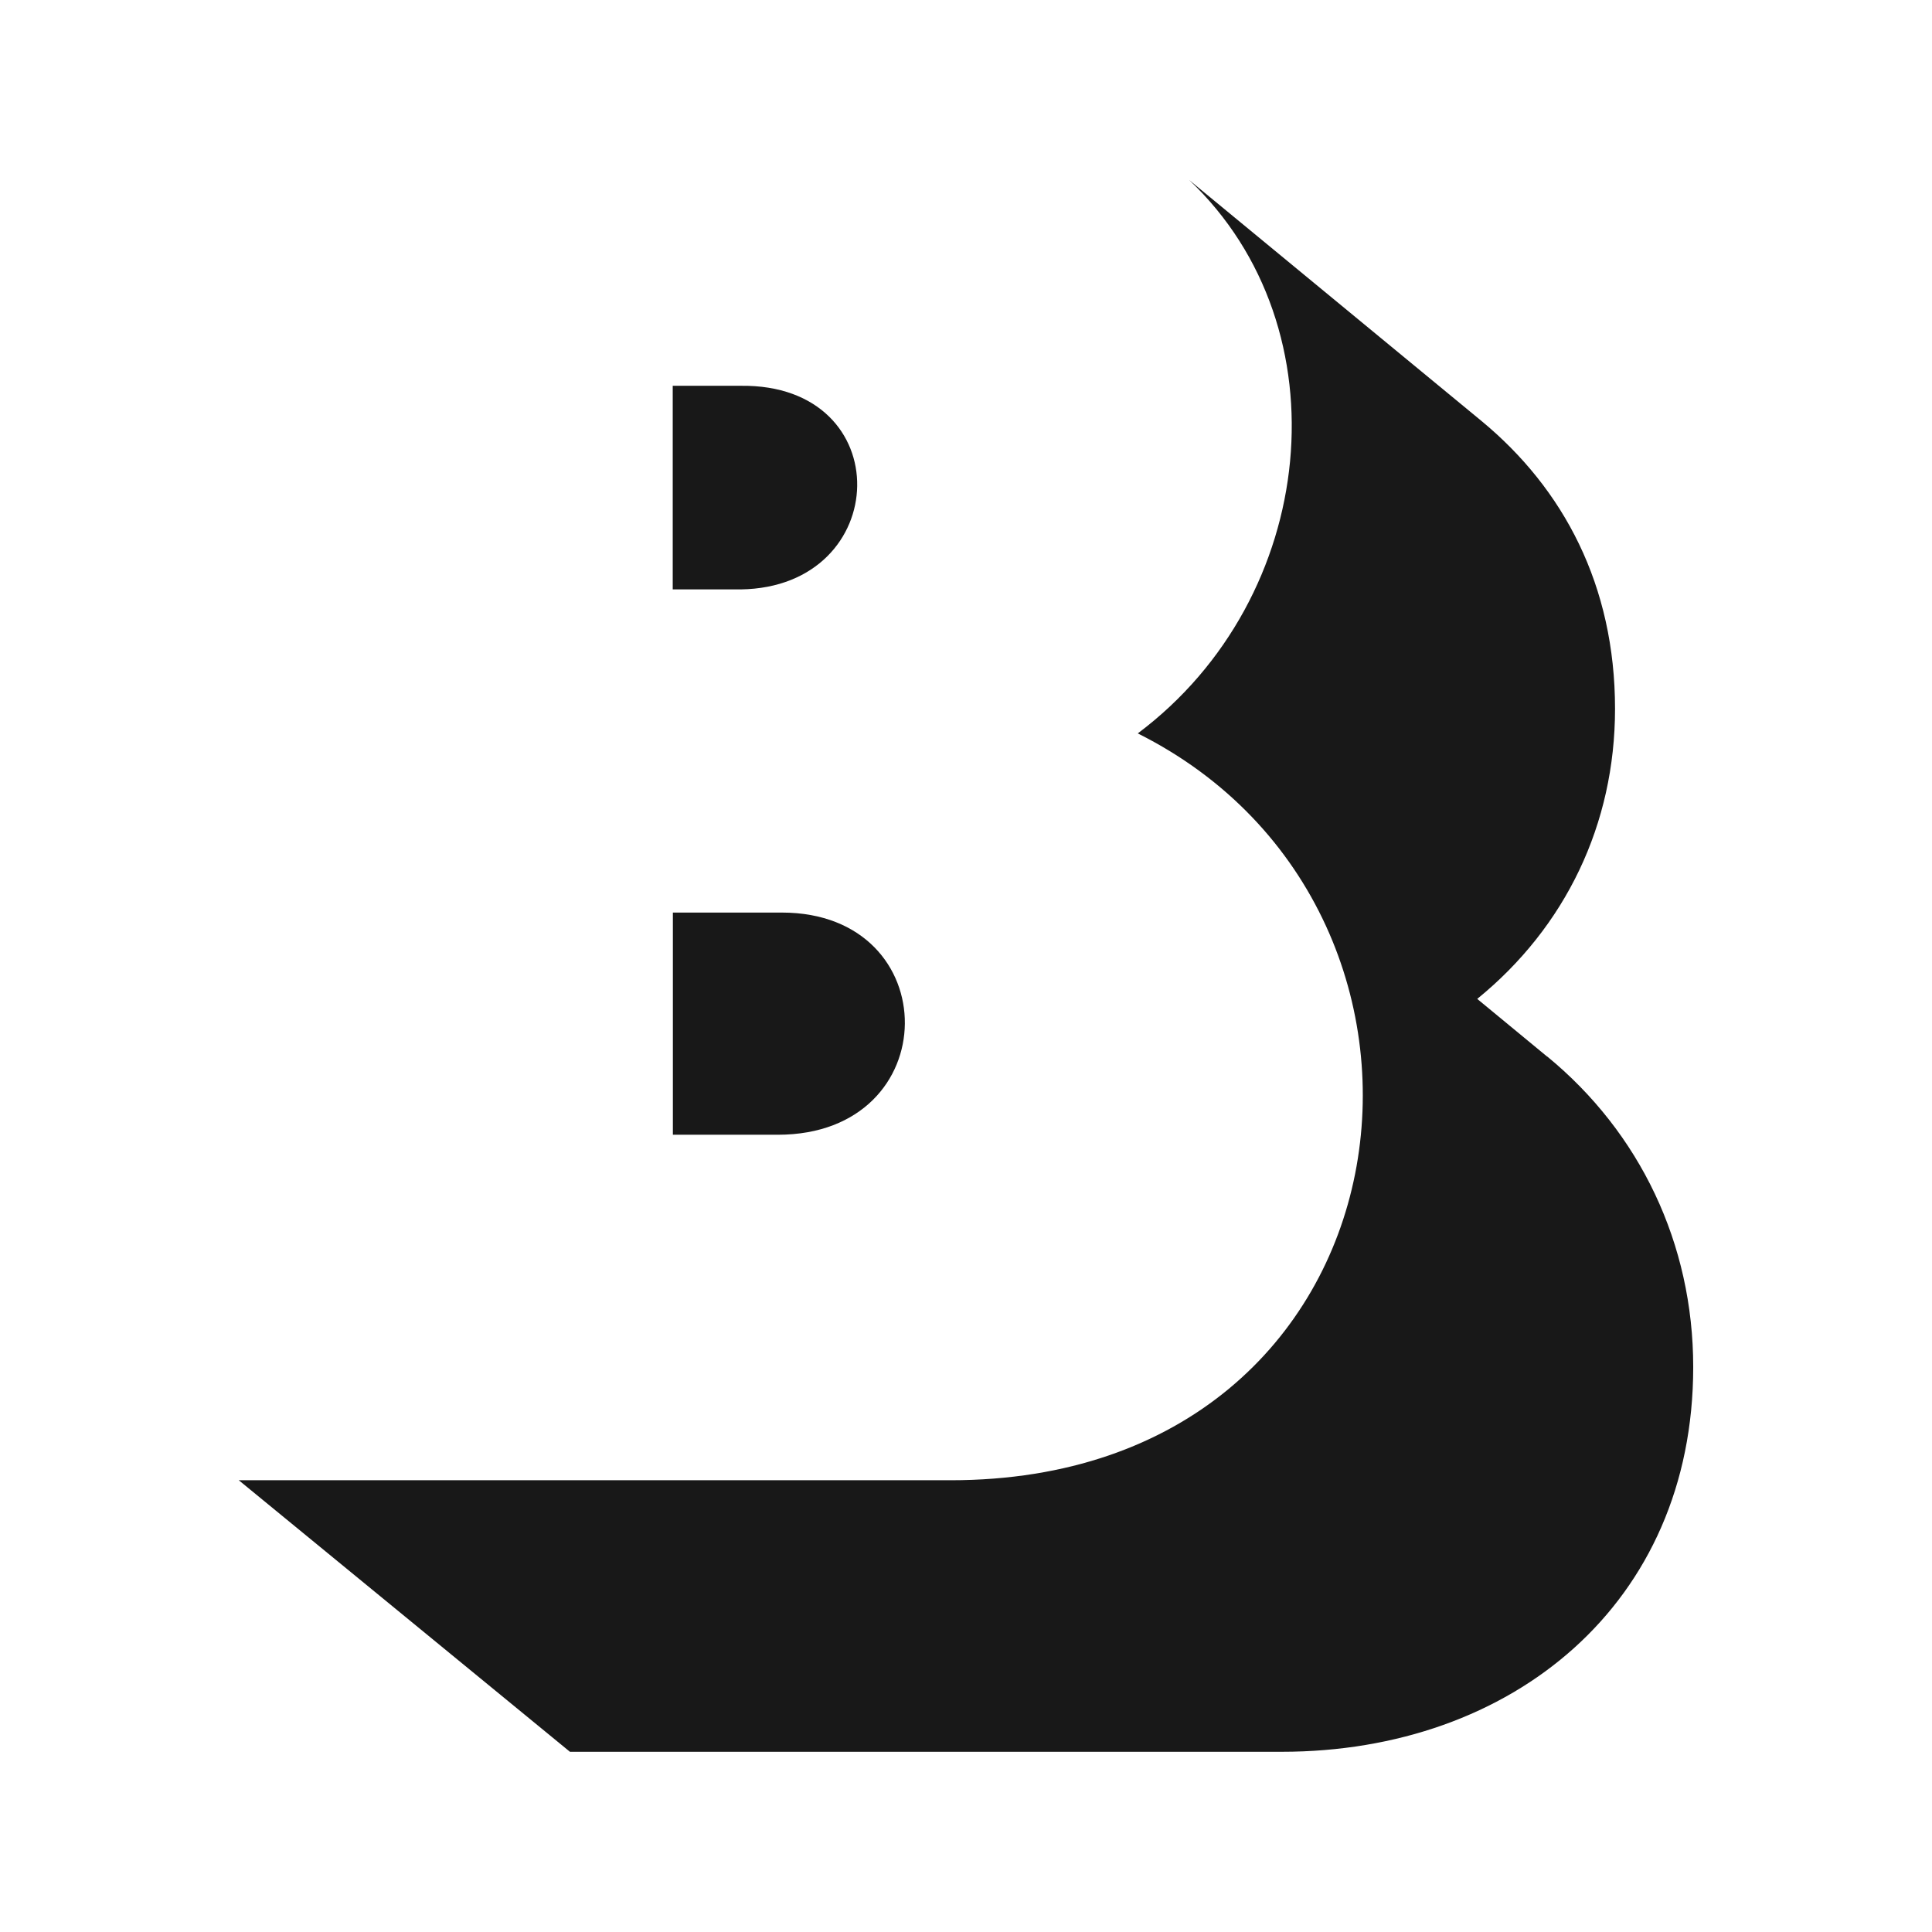
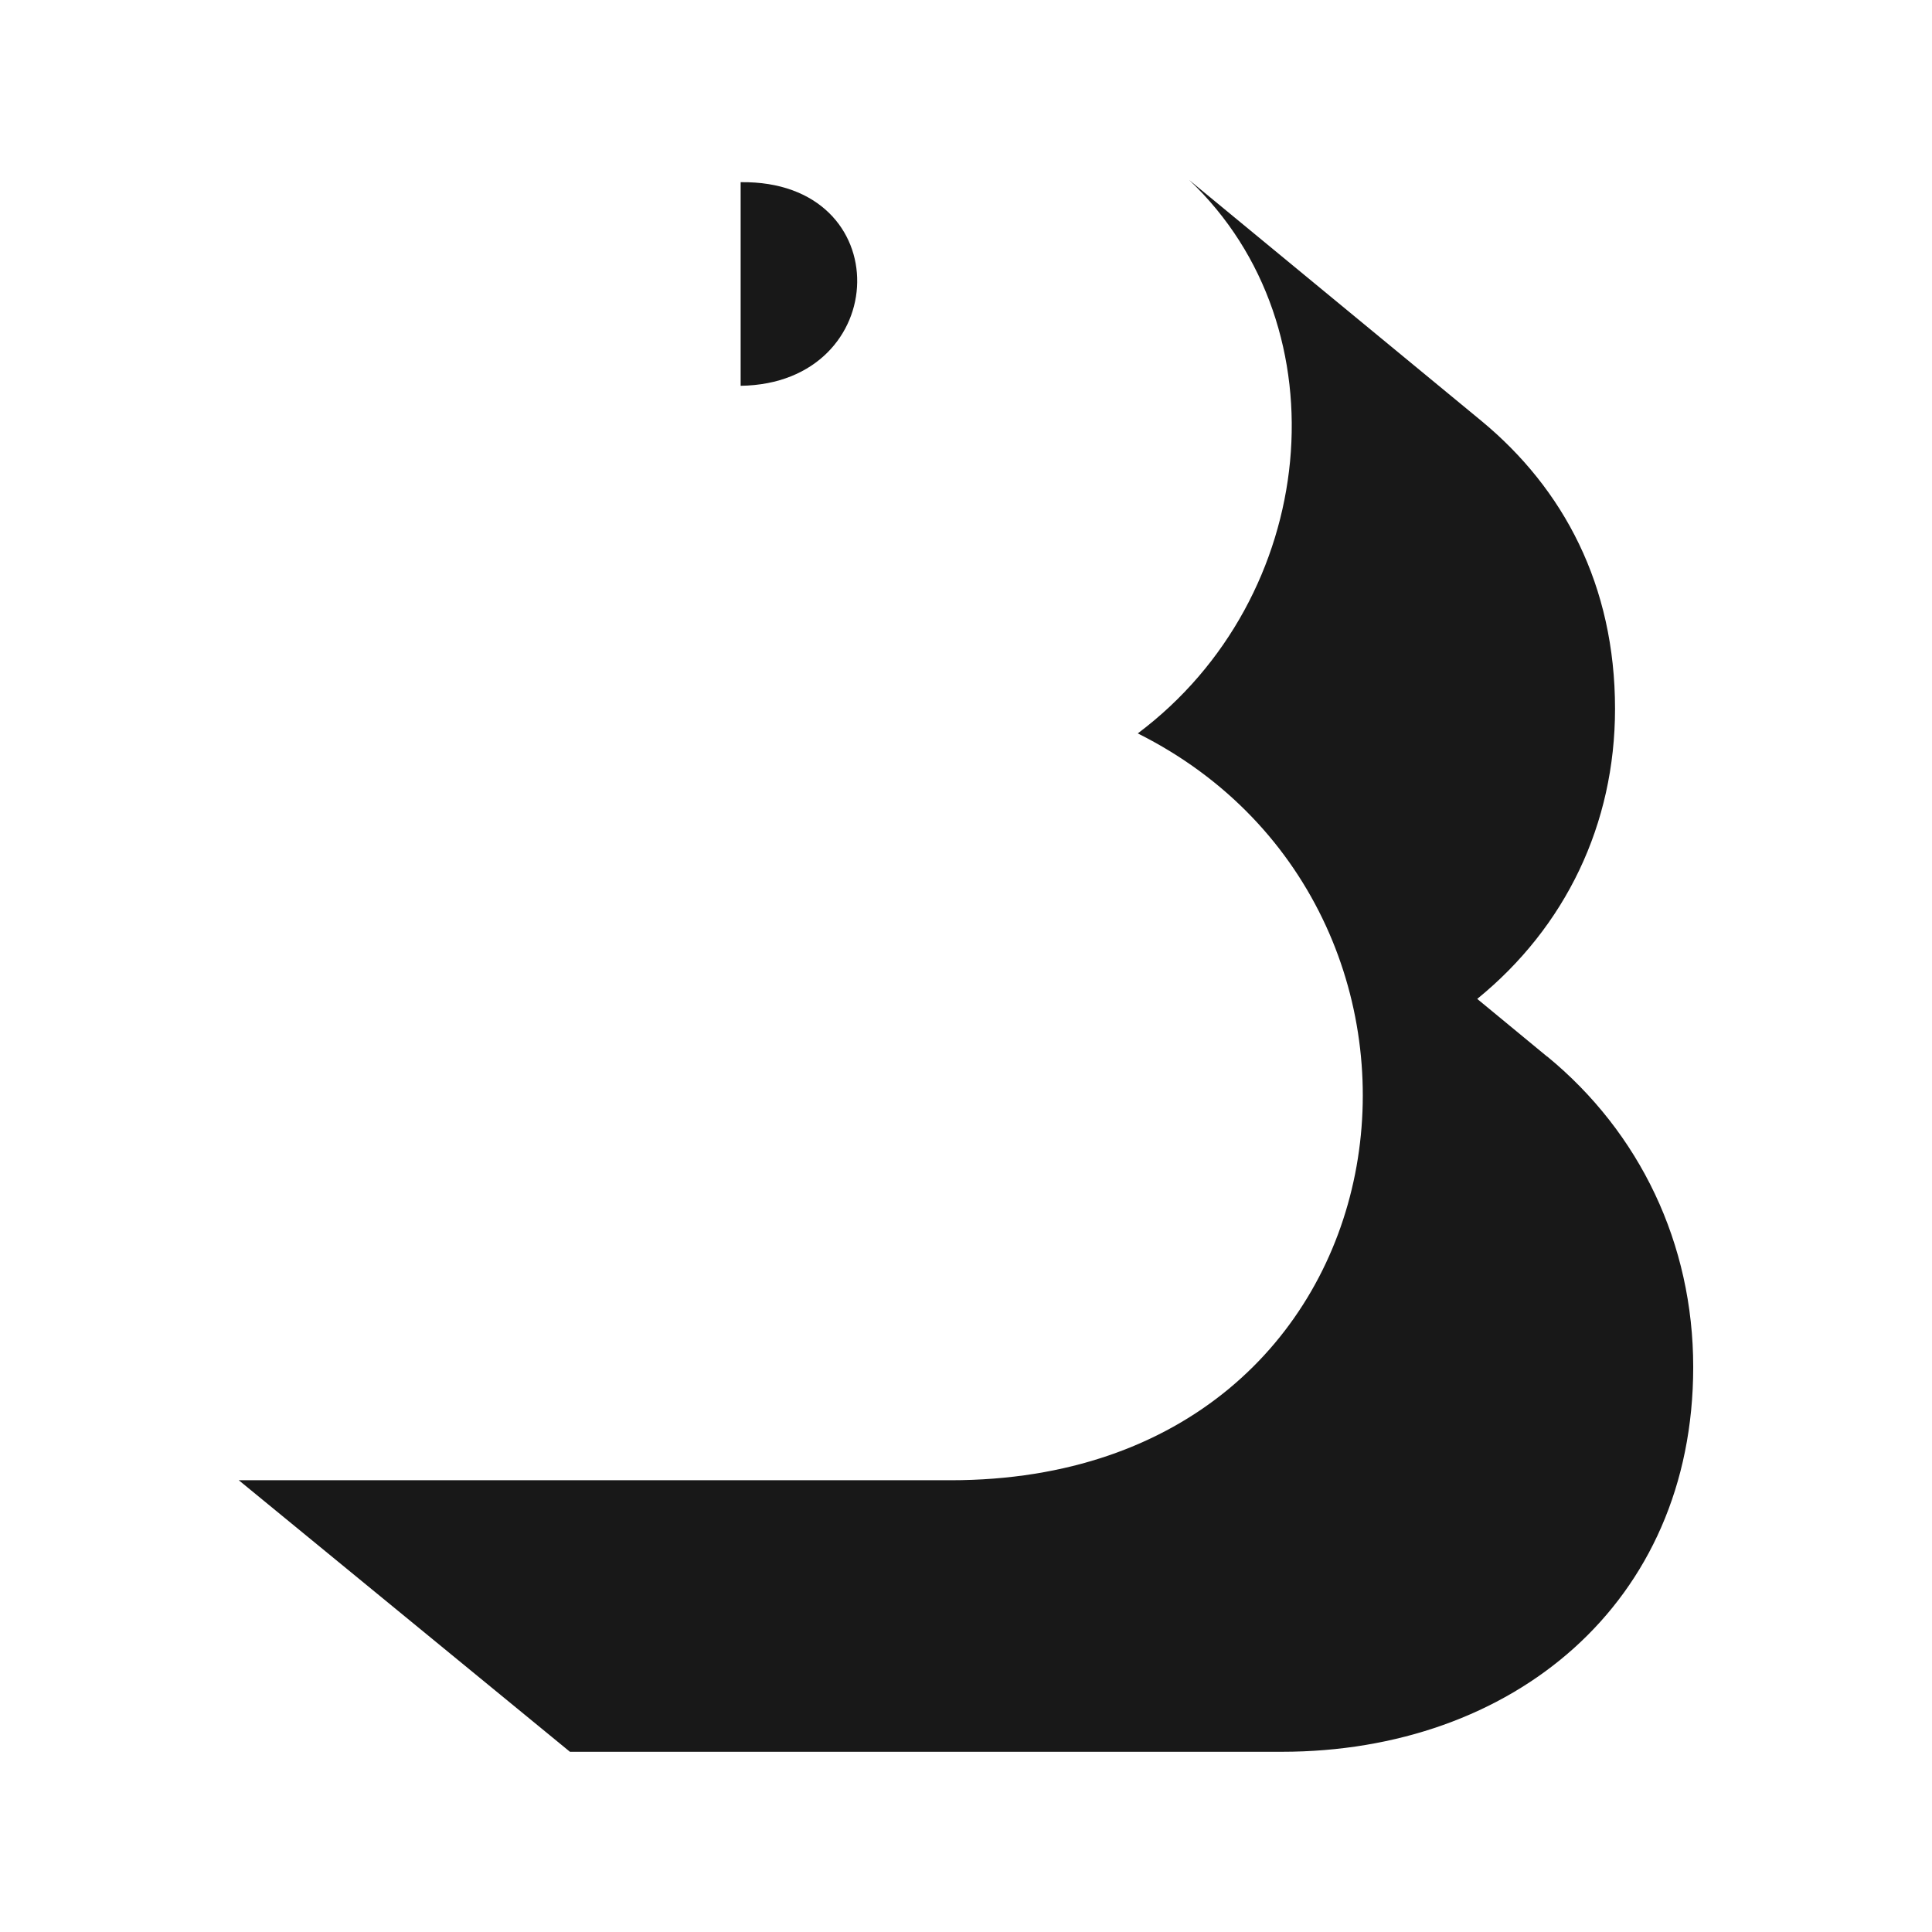
<svg xmlns="http://www.w3.org/2000/svg" id="Layer_1" data-name="Layer 1" viewBox="0 0 128 128">
  <defs>
    <style>
      .cls-1 {
        fill: #181818;
        stroke-width: 0px;
      }
    </style>
  </defs>
-   <path class="cls-1" d="M49.07,25.56h-4.5v13.49h4.5c10.09-.14,10.5-13.63,0-13.49" />
-   <path class="cls-1" d="M51.8,60.46h-7.22v14.72h6.95c11.18,0,11.18-14.72.27-14.72" />
+   <path class="cls-1" d="M49.07,25.56h-4.5h4.5c10.09-.14,10.5-13.63,0-13.49" />
  <path class="cls-1" d="M102.5,70l-4.63-3.82c5.86-4.77,9.13-11.58,9.13-19.22,0-8.18-3.41-14.58-8.86-19.08l-19.35-15.95c10.36,9.81,8.59,27.67-3.41,36.66,23.72,11.86,18.81,49.48-12.4,49.48H15.82l21.94,17.99h47.16c15.27,0,27.26-9.81,27.26-25.49,0-8.18-3.54-15.54-9.68-20.58" />
</svg>